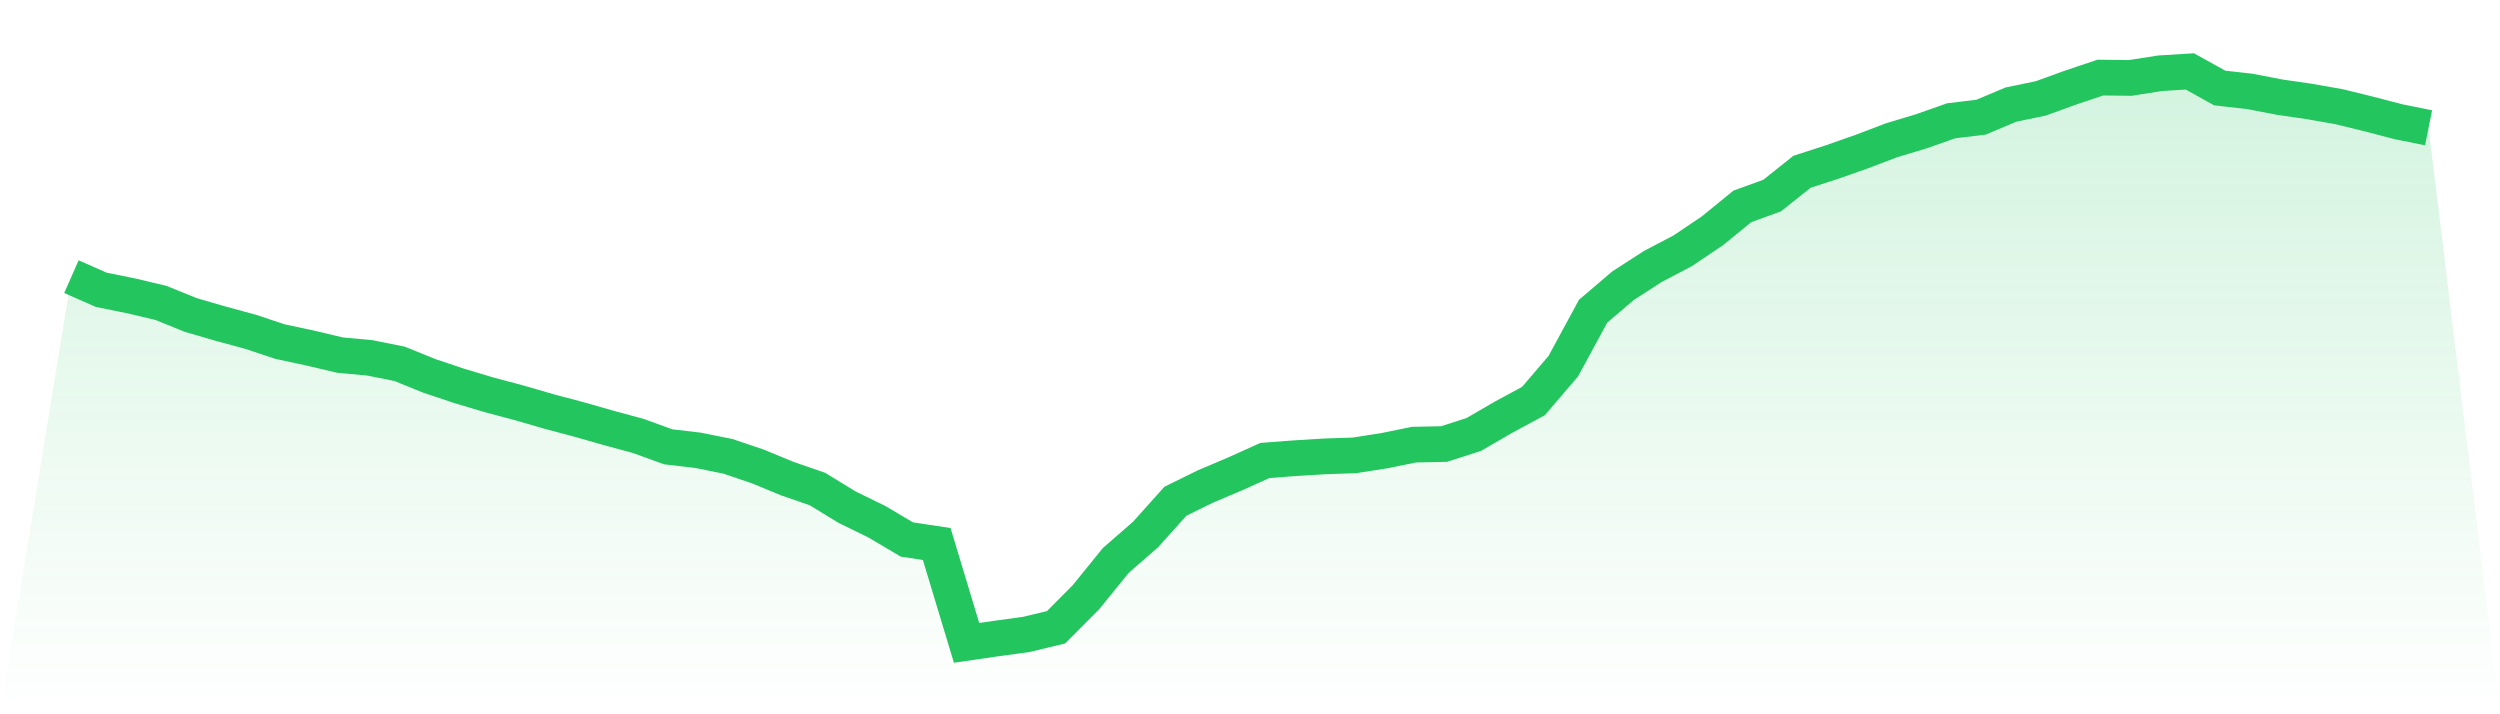
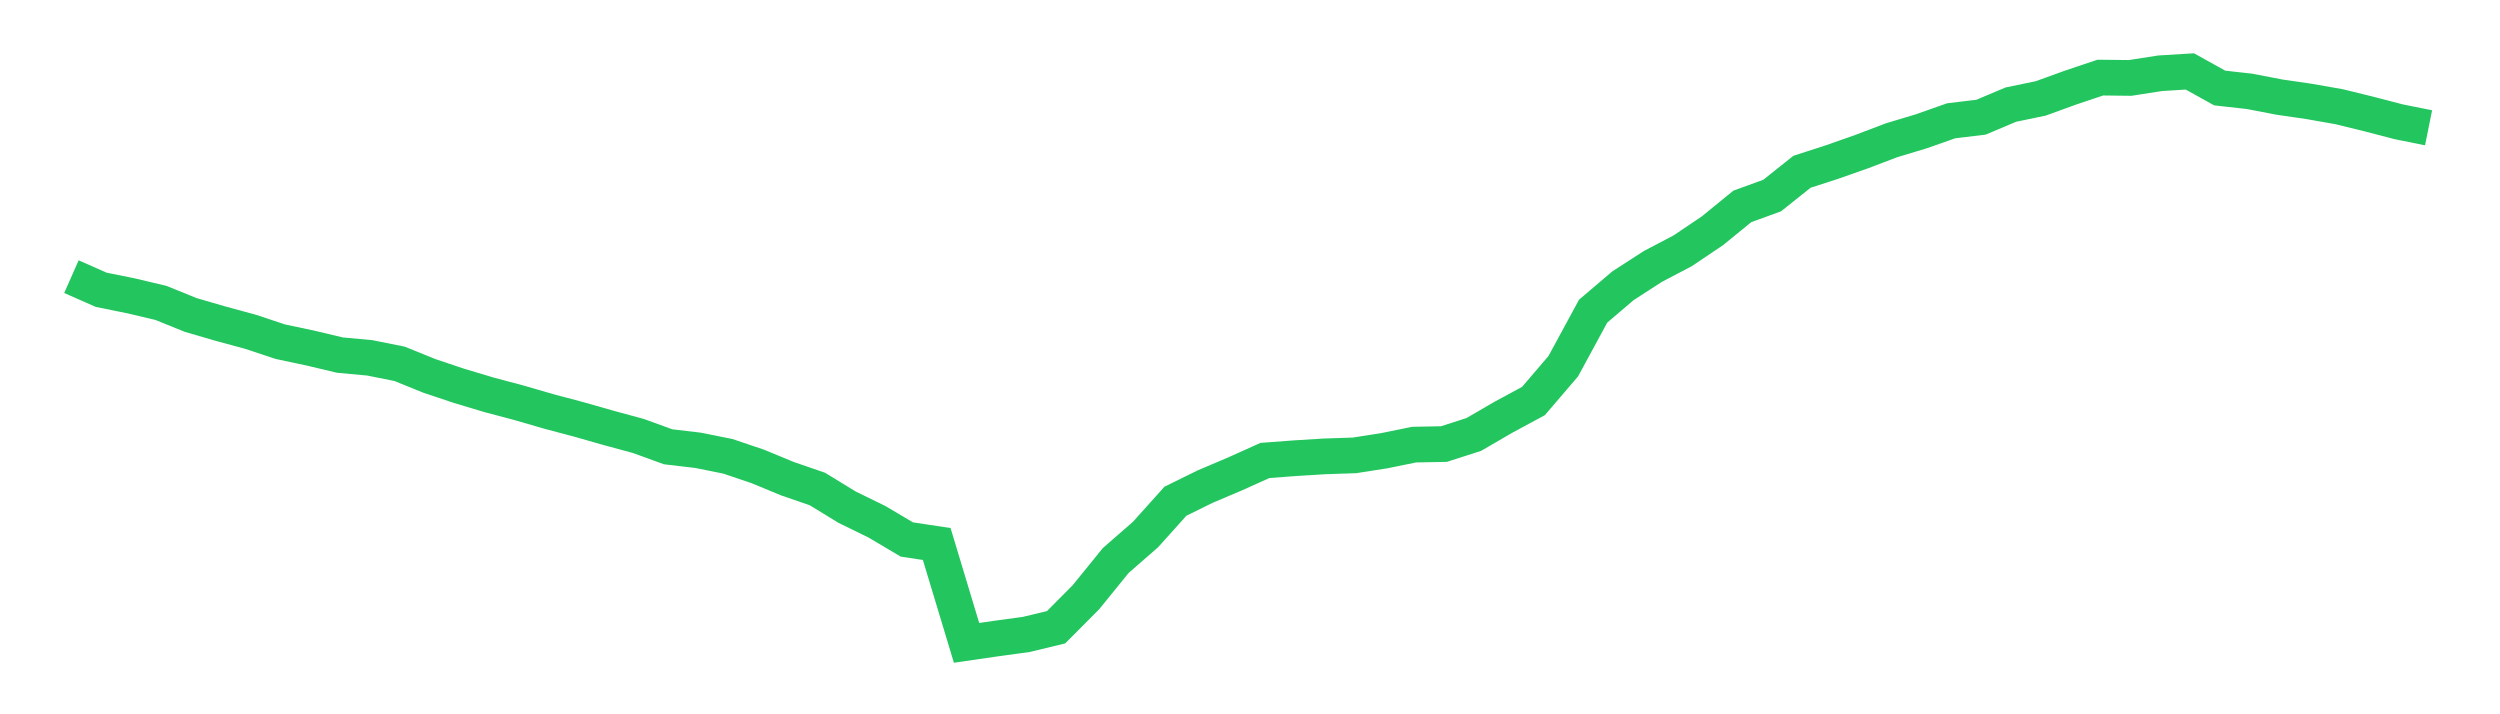
<svg xmlns="http://www.w3.org/2000/svg" viewBox="0 0 140 40">
  <defs>
    <linearGradient id="gradient" x1="0" x2="0" y1="0" y2="1">
      <stop offset="0%" stop-color="#22c55e" stop-opacity="0.2" />
      <stop offset="100%" stop-color="#22c55e" stop-opacity="0" />
    </linearGradient>
  </defs>
-   <path d="M4,15.493 L4,15.493 L5.671,16.23 L7.342,16.567 L9.013,16.963 L10.684,17.64 L12.354,18.126 L14.025,18.579 L15.696,19.134 L17.367,19.489 L19.038,19.886 L20.709,20.04 L22.38,20.376 L24.051,21.053 L25.722,21.613 L27.392,22.112 L29.063,22.556 L30.734,23.041 L32.405,23.485 L34.076,23.961 L35.747,24.414 L37.418,25.021 L39.089,25.217 L40.759,25.553 L42.43,26.118 L44.101,26.808 L45.772,27.383 L47.443,28.405 L49.114,29.222 L50.785,30.212 L52.456,30.464 L54.127,36 L55.797,35.757 L57.468,35.529 L59.139,35.127 L60.81,33.447 L62.481,31.388 L64.152,29.931 L65.823,28.069 L67.494,27.247 L69.165,26.538 L70.835,25.786 L72.506,25.66 L74.177,25.557 L75.848,25.501 L77.519,25.24 L79.19,24.899 L80.861,24.867 L82.532,24.33 L84.203,23.359 L85.873,22.458 L87.544,20.506 L89.215,17.426 L90.886,16.002 L92.557,14.923 L94.228,14.046 L95.899,12.921 L97.57,11.558 L99.24,10.951 L100.911,9.62 L102.582,9.079 L104.253,8.491 L105.924,7.856 L107.595,7.352 L109.266,6.764 L110.937,6.563 L112.608,5.858 L114.278,5.512 L115.949,4.906 L117.62,4.345 L119.291,4.364 L120.962,4.103 L122.633,4 L124.304,4.929 L125.975,5.116 L127.646,5.438 L129.316,5.681 L130.987,5.975 L132.658,6.385 L134.329,6.82 L136,7.156 L140,40 L0,40 z" fill="url(#gradient)" />
  <path d="M4,15.493 L4,15.493 L5.671,16.23 L7.342,16.567 L9.013,16.963 L10.684,17.64 L12.354,18.126 L14.025,18.579 L15.696,19.134 L17.367,19.489 L19.038,19.886 L20.709,20.04 L22.38,20.376 L24.051,21.053 L25.722,21.613 L27.392,22.112 L29.063,22.556 L30.734,23.041 L32.405,23.485 L34.076,23.961 L35.747,24.414 L37.418,25.021 L39.089,25.217 L40.759,25.553 L42.43,26.118 L44.101,26.808 L45.772,27.383 L47.443,28.405 L49.114,29.222 L50.785,30.212 L52.456,30.464 L54.127,36 L55.797,35.757 L57.468,35.529 L59.139,35.127 L60.81,33.447 L62.481,31.388 L64.152,29.931 L65.823,28.069 L67.494,27.247 L69.165,26.538 L70.835,25.786 L72.506,25.66 L74.177,25.557 L75.848,25.501 L77.519,25.24 L79.19,24.899 L80.861,24.867 L82.532,24.33 L84.203,23.359 L85.873,22.458 L87.544,20.506 L89.215,17.426 L90.886,16.002 L92.557,14.923 L94.228,14.046 L95.899,12.921 L97.57,11.558 L99.24,10.951 L100.911,9.62 L102.582,9.079 L104.253,8.491 L105.924,7.856 L107.595,7.352 L109.266,6.764 L110.937,6.563 L112.608,5.858 L114.278,5.512 L115.949,4.906 L117.62,4.345 L119.291,4.364 L120.962,4.103 L122.633,4 L124.304,4.929 L125.975,5.116 L127.646,5.438 L129.316,5.681 L130.987,5.975 L132.658,6.385 L134.329,6.82 L136,7.156" fill="none" stroke="#22c55e" stroke-width="2" />
</svg>